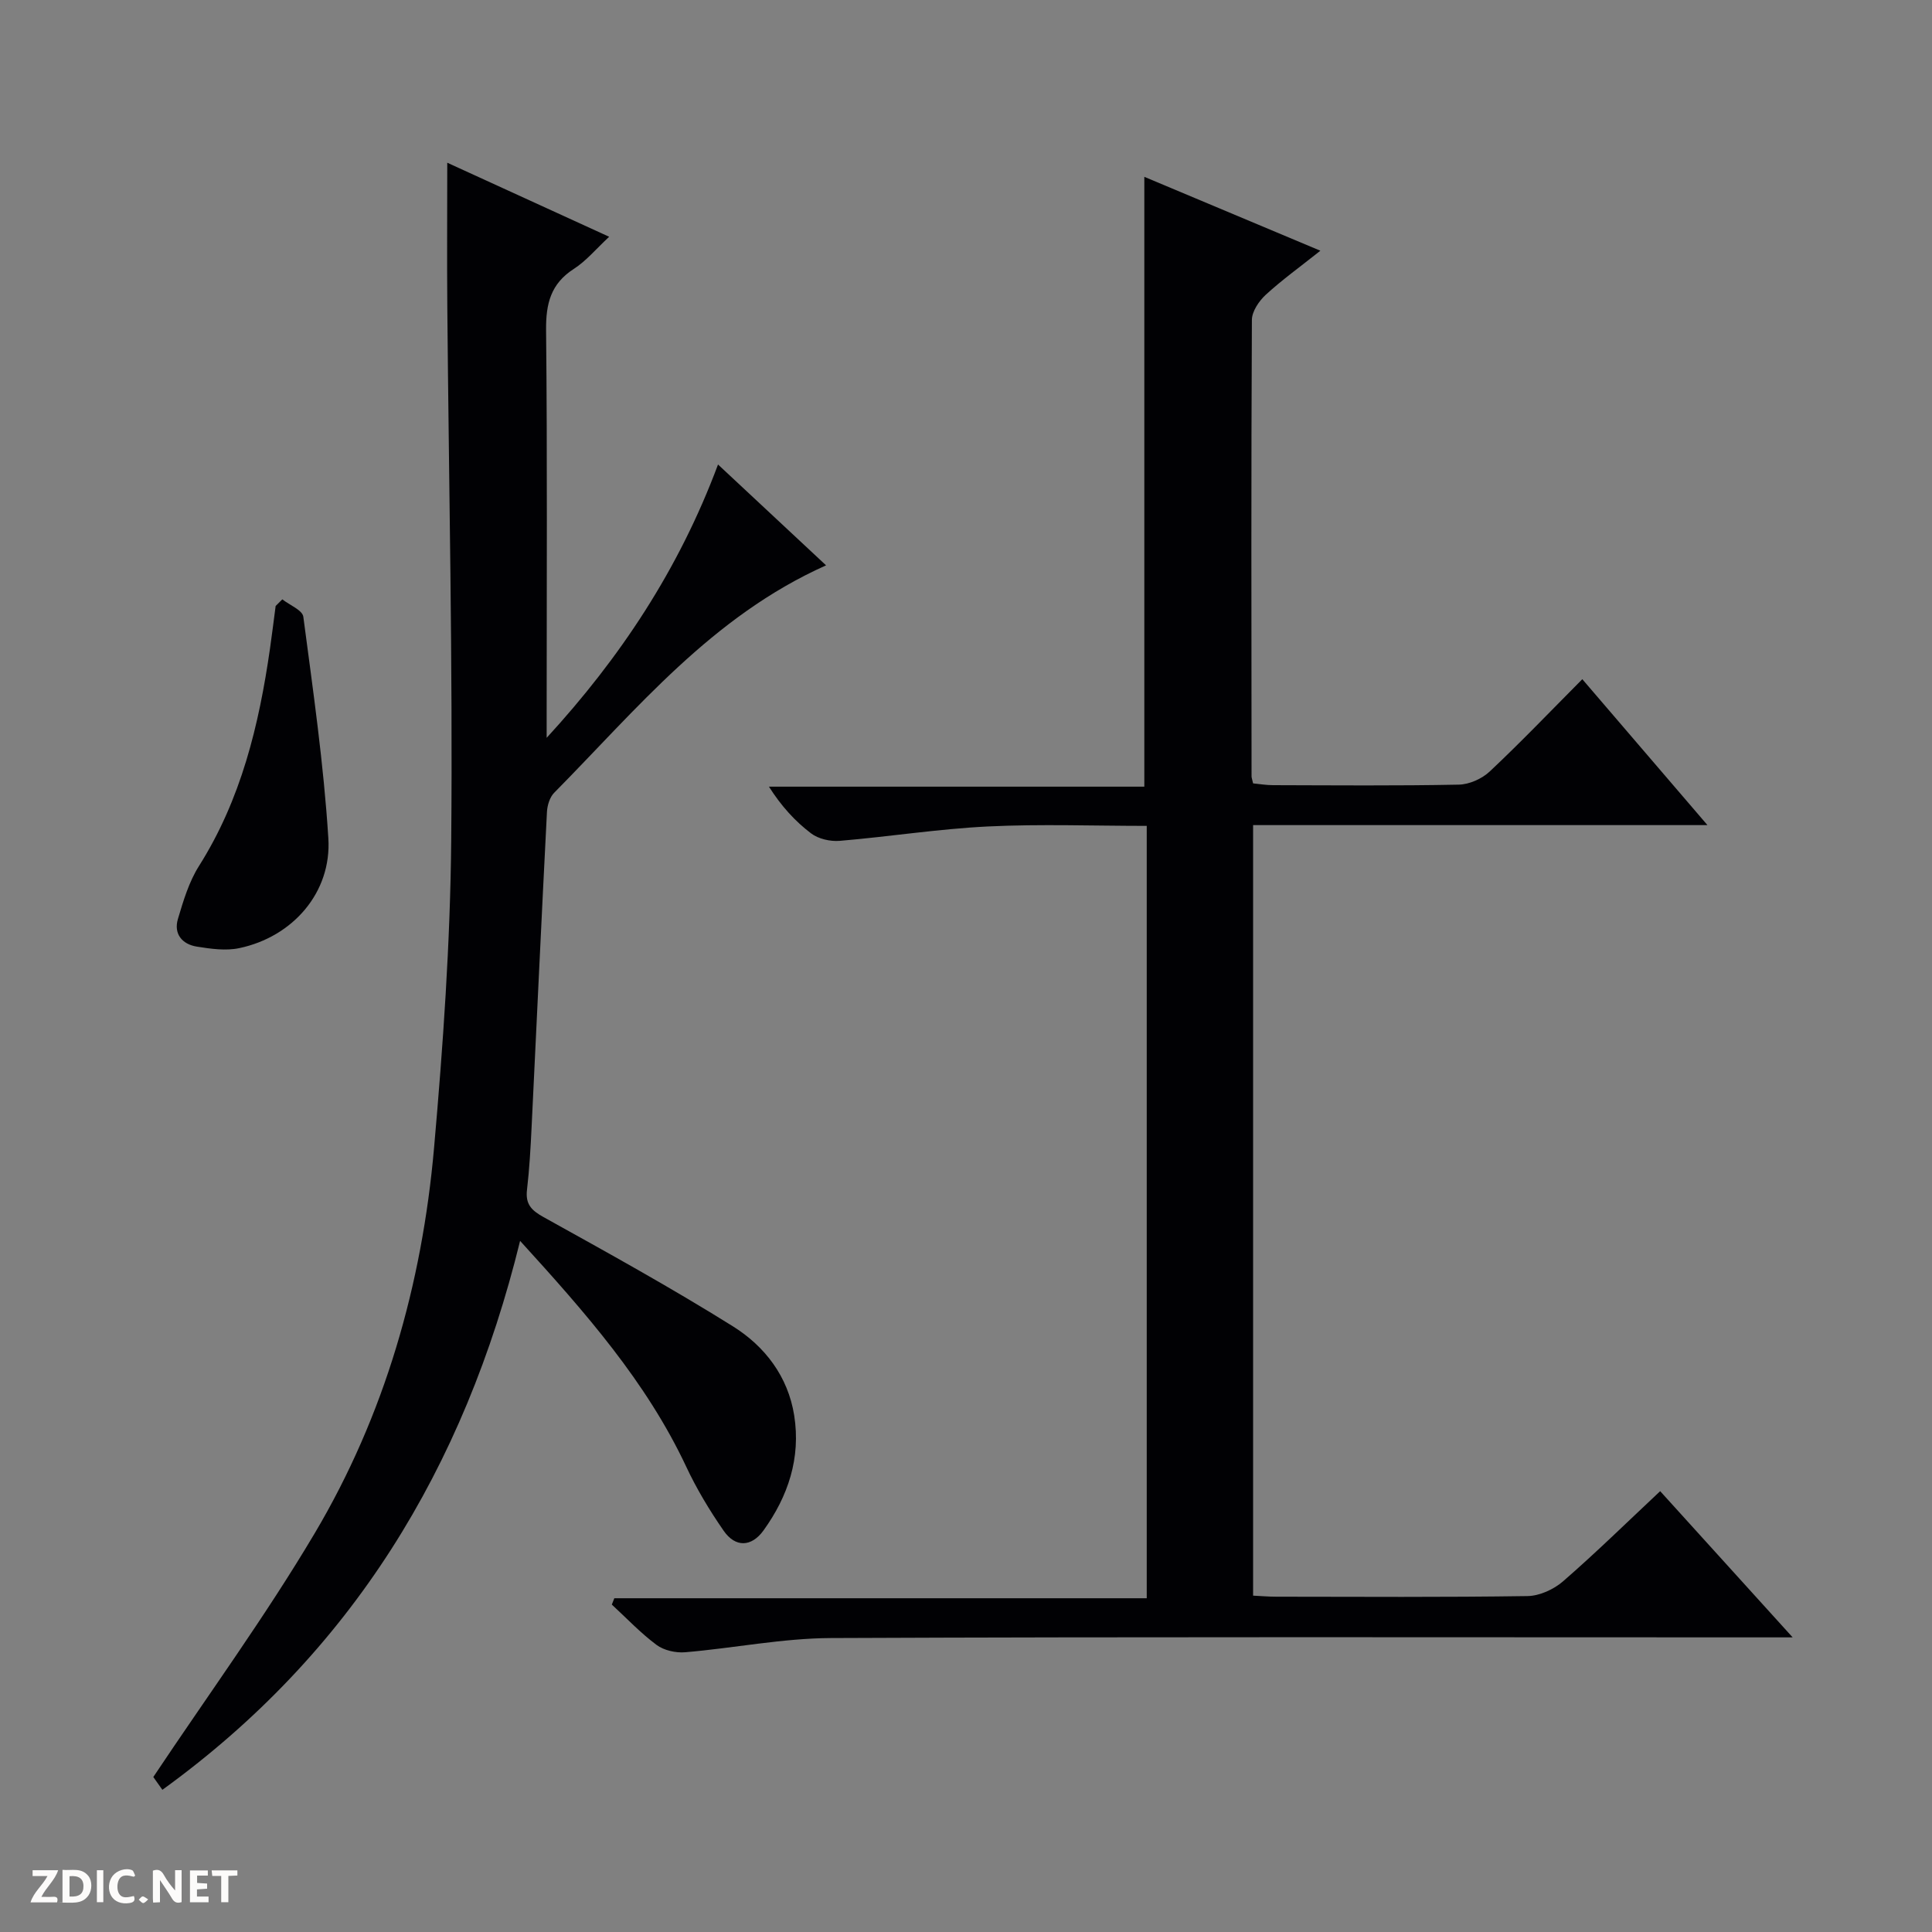
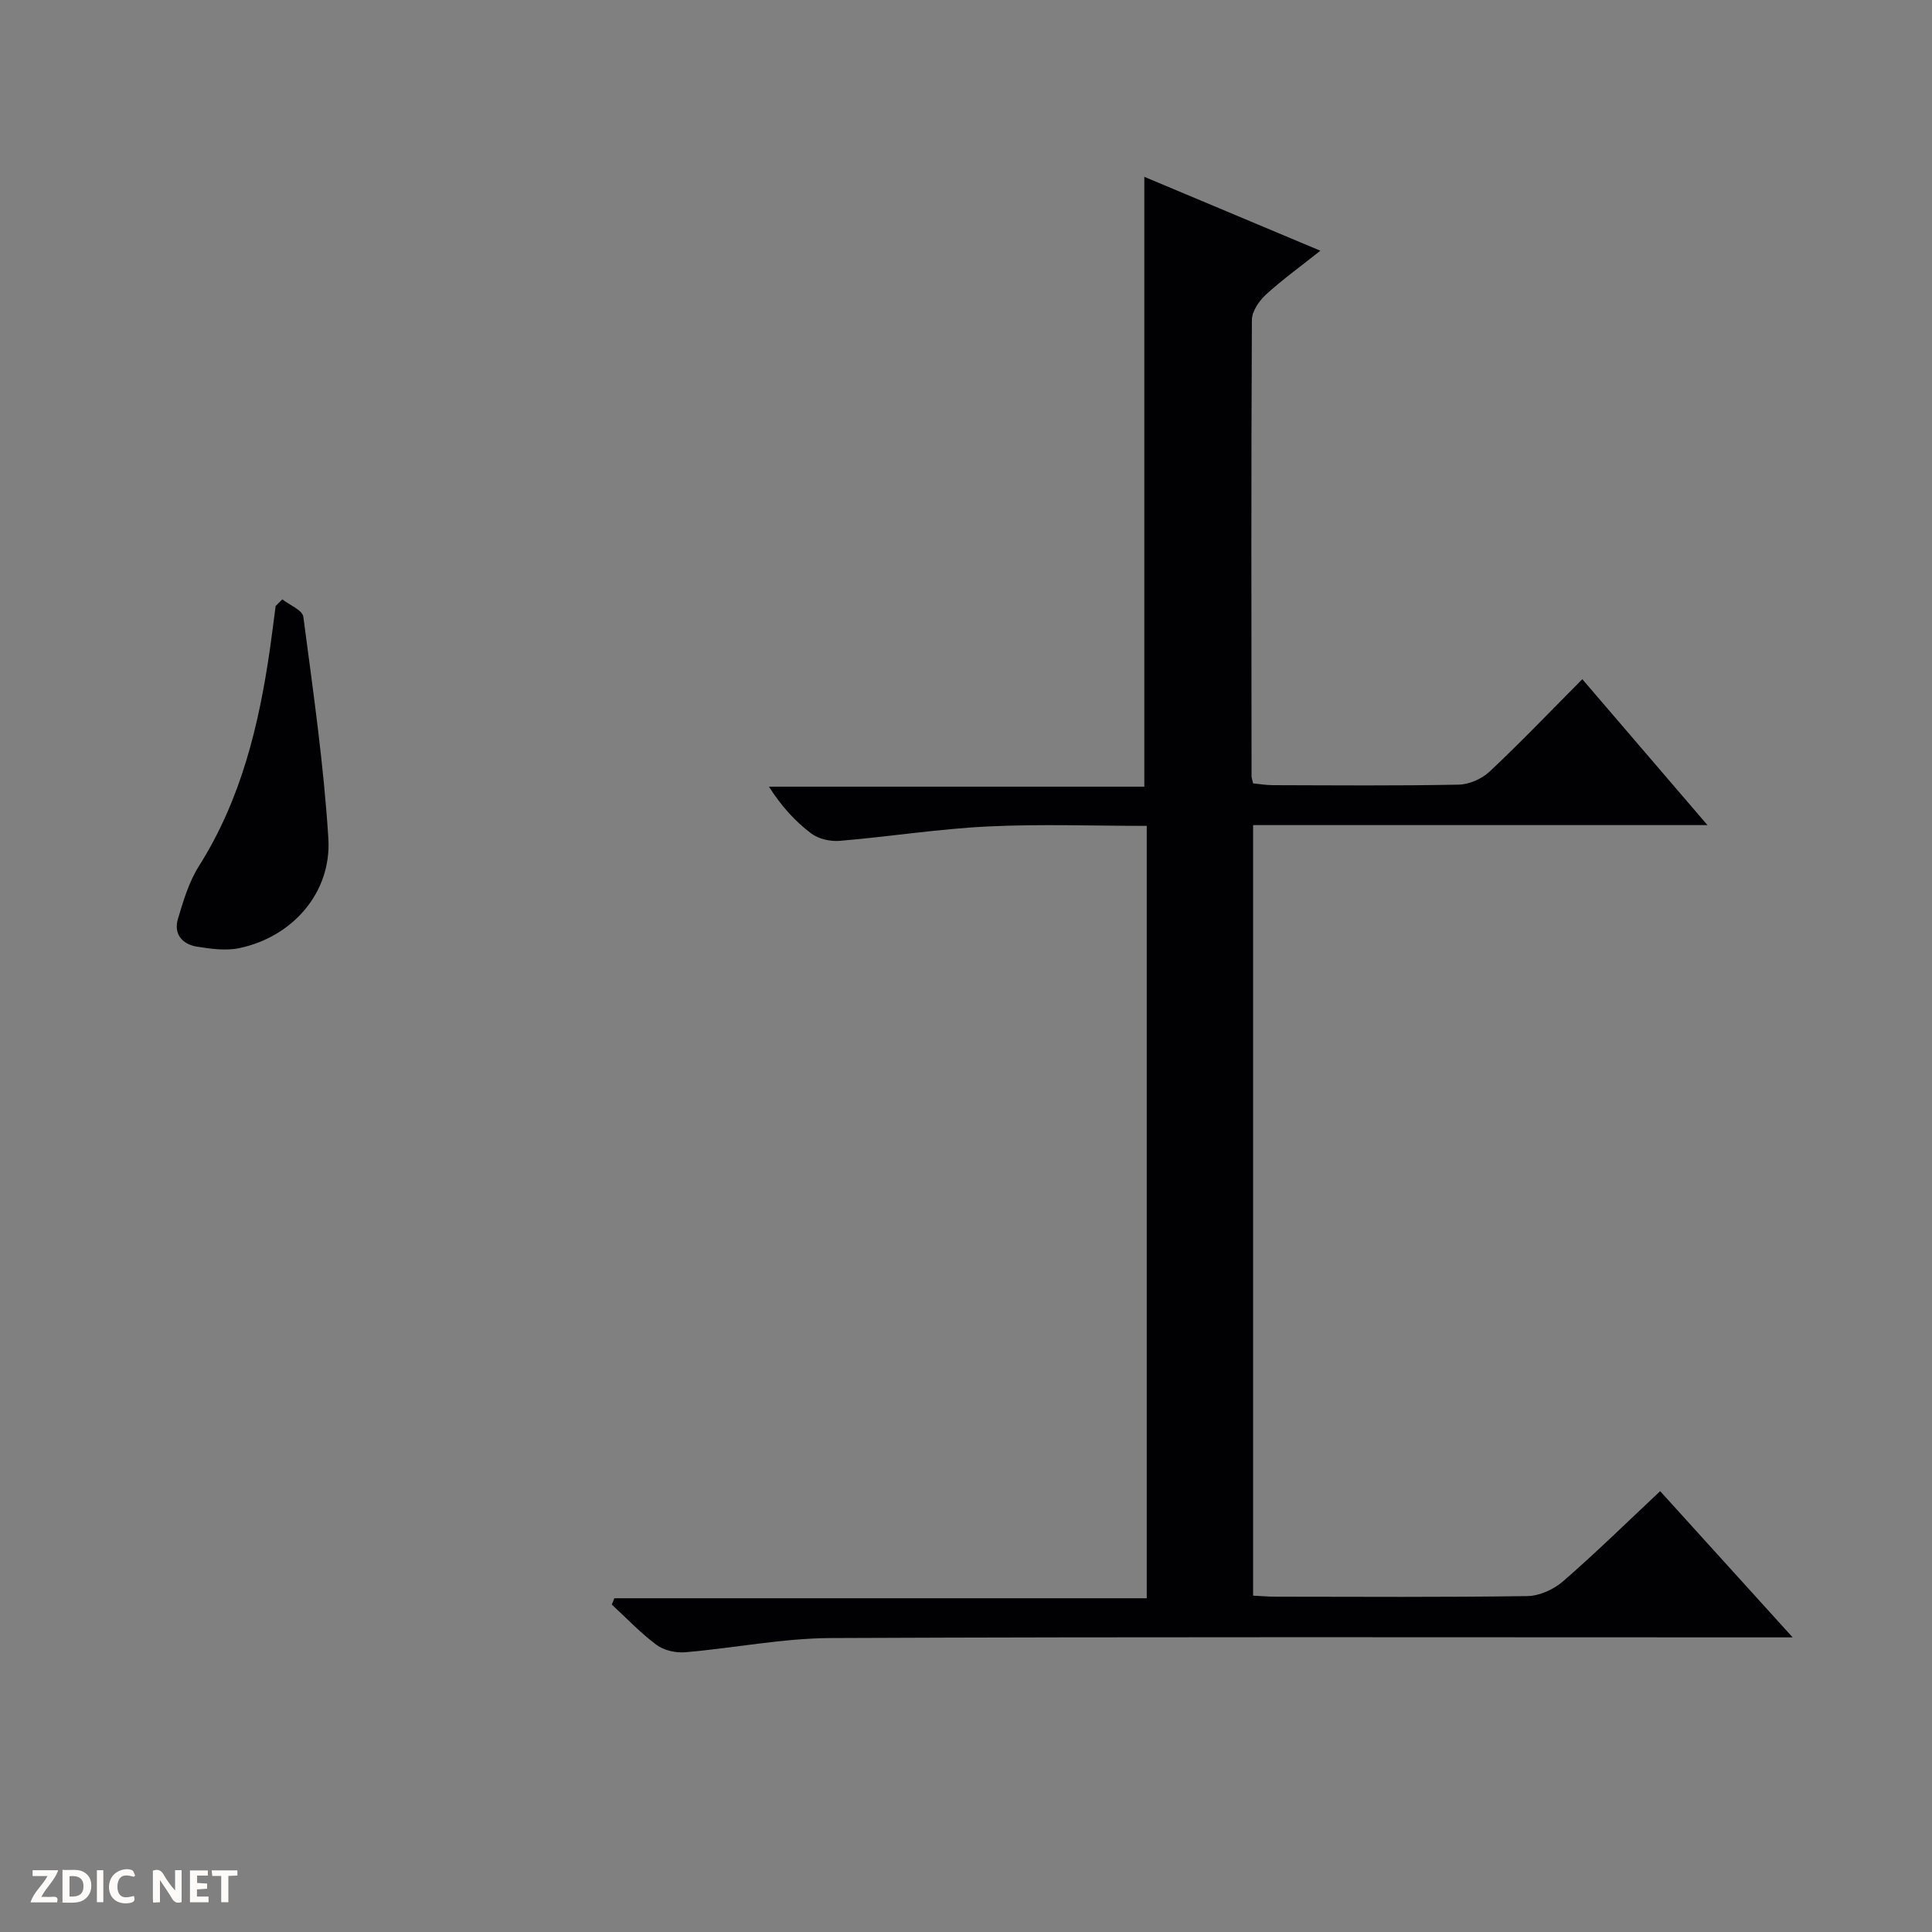
<svg xmlns="http://www.w3.org/2000/svg" enable-background="new 0 0 400 400" viewBox="0 0 400 400">
  <rect x="0" y="0" width="400" height="400" fill="#808080" stroke="none" />
  <g fill="#fcfbfa">
    <path d="m37.59 393.81c-.92.31-1.52.05-2-.78-.7-1.2-1.52-2.34-2.47-3.78v4.59c-.55.03-.95.05-1.41.07-.03-.37-.06-.64-.06-.91 0-1.91 0-3.81 0-5.7 1.13-.41 1.77-.03 2.29.91.62 1.11 1.38 2.14 2.31 3.19v-4.2h1.35v6.61z" />
    <path d="m12.94 393.88v-6.75c1.9.19 3.93-.54 5.37 1.29.8 1.01.78 2.88.03 3.97-1.37 1.97-3.4 1.51-6.4 1.49m2.45-1.22c2.04.12 2.92-.58 2.89-2.21-.03-1.51-.98-2.19-2.89-2z" />
    <path d="m11.81 393.87h-5.49c.68-2.18 2.47-3.48 3.51-5.45h-3.08v-1.21h5.29c-.71 2.13-2.44 3.48-3.47 5.51.86 0 1.63.04 2.39-.01.79-.05 1.14.21.85 1.16" />
    <path d="m39.33 393.86v-6.61h3.7v1.07h-2.22v1.52c.68.04 1.34.09 2.07.13v1.07c-.72.05-1.38.09-2.1.14v1.48h2.4v1.19h-3.85z" />
    <path d="m27.71 388.56c-1.15-.3-2.46-.61-3.1.64-.37.73-.41 1.93-.06 2.67.63 1.35 1.99.93 3.17.68.35.94-.01 1.32-.93 1.46-1.62.25-3.05-.27-3.76-1.48-.73-1.24-.6-3.03.31-4.17.88-1.11 2.71-1.7 4-1.16.32.13.44.74.65 1.12-.1.08-.19.16-.28.24" />
    <path d="m49.15 387.24v1.07c-.59.02-1.17.05-1.87.08v5.44h-1.48v-5.44h-1.85c-.05-.4-.08-.73-.13-1.15z" />
    <path d="m20.06 387.21h1.33v6.62h-1.33z" />
-     <path d="m30.68 393.25c-.39.38-.8.79-1.05.76-.32-.05-.6-.45-.9-.7.26-.24.51-.64.8-.67.29-.04.62.3 1.15.61" />
  </g>
  <path d="m259.44 330.36c1.6.08 3.22.22 4.85.22 17.33.02 34.66.13 51.98-.13 2.49-.04 5.43-1.39 7.35-3.06 6.78-5.89 13.2-12.19 20.1-18.66 8.89 9.81 17.68 19.51 27.43 30.27-2.76 0-4.45 0-6.14 0-64.32 0-128.63-.14-192.95.14-10.06.04-20.11 2.09-30.19 2.94-1.95.17-4.41-.38-5.94-1.52-3.32-2.47-6.2-5.53-9.26-8.35.17-.44.34-.87.52-1.31h110.23c0-53.62 0-106.47 0-159.91-11.01 0-21.97-.41-32.89.12-10.25.5-20.45 2.12-30.69 2.98-1.95.16-4.41-.4-5.93-1.56-3.29-2.5-6.12-5.59-8.71-9.66h77.72c0-42.44 0-84.11 0-126.26 11.57 4.85 23.52 9.87 36.45 15.3-4.23 3.36-7.95 6.04-11.3 9.11-1.41 1.3-2.87 3.45-2.88 5.22-.16 31.49-.1 62.98-.07 94.47 0 .32.14.65.32 1.48 1.26.12 2.68.37 4.1.37 12.83.03 25.66.15 38.49-.11 2.18-.04 4.81-1.22 6.42-2.74 6.43-6.04 12.53-12.43 19.15-19.09 8.55 9.96 16.91 19.71 25.91 30.21-31.92 0-62.81 0-94.07 0z" fill="#010104" />
-   <path d="m33.62 370.56c-1.03-1.45-1.87-2.63-1.88-2.65 11.48-17.2 23.26-33.34 33.41-50.45 14.53-24.5 22.23-51.54 24.72-79.84 1.86-21.18 3.36-42.45 3.55-63.7.33-36.8-.5-73.61-.81-110.42-.08-9.75-.01-19.5-.01-29.81 11.03 5.04 21.97 10.05 33.52 15.33-2.73 2.54-4.76 5.01-7.31 6.65-4.79 3.08-5.8 7.2-5.75 12.66.27 26.33.12 52.66.12 78.99v5.44c15.18-16.54 27.35-34.8 35.48-56.59 7.52 7.02 14.81 13.82 22.37 20.88-23.66 10.57-39.19 29.78-56.3 47.09-.92.93-1.42 2.62-1.49 3.98-1.12 21.76-2.12 43.52-3.18 65.28-.21 4.32-.45 8.64-.95 12.93-.35 2.97.89 4.25 3.43 5.66 13.2 7.33 26.44 14.63 39.23 22.63 6.58 4.12 11.38 10.36 12.66 18.43 1.39 8.81-1.25 16.73-6.36 23.82-2.48 3.43-5.81 3.57-8.24.06-2.92-4.21-5.6-8.66-7.77-13.3-8.25-17.55-20.81-31.82-34.38-46.72-11.56 47.1-34.94 85.35-74.06 113.65z" fill="#010104" />
  <path d="m58.45 124.09c1.51 1.19 4.17 2.23 4.35 3.6 2.01 15.25 4.22 30.52 5.18 45.86.71 11.22-7.37 20.42-18.44 22.75-2.79.59-5.89.15-8.77-.31-3.04-.48-4.86-2.62-3.93-5.74 1.12-3.76 2.29-7.69 4.36-10.96 8.72-13.8 12.42-29.16 14.7-45.01.42-2.93.78-5.88 1.17-8.82.46-.46.92-.92 1.38-1.37z" fill="#010104" />
</svg>